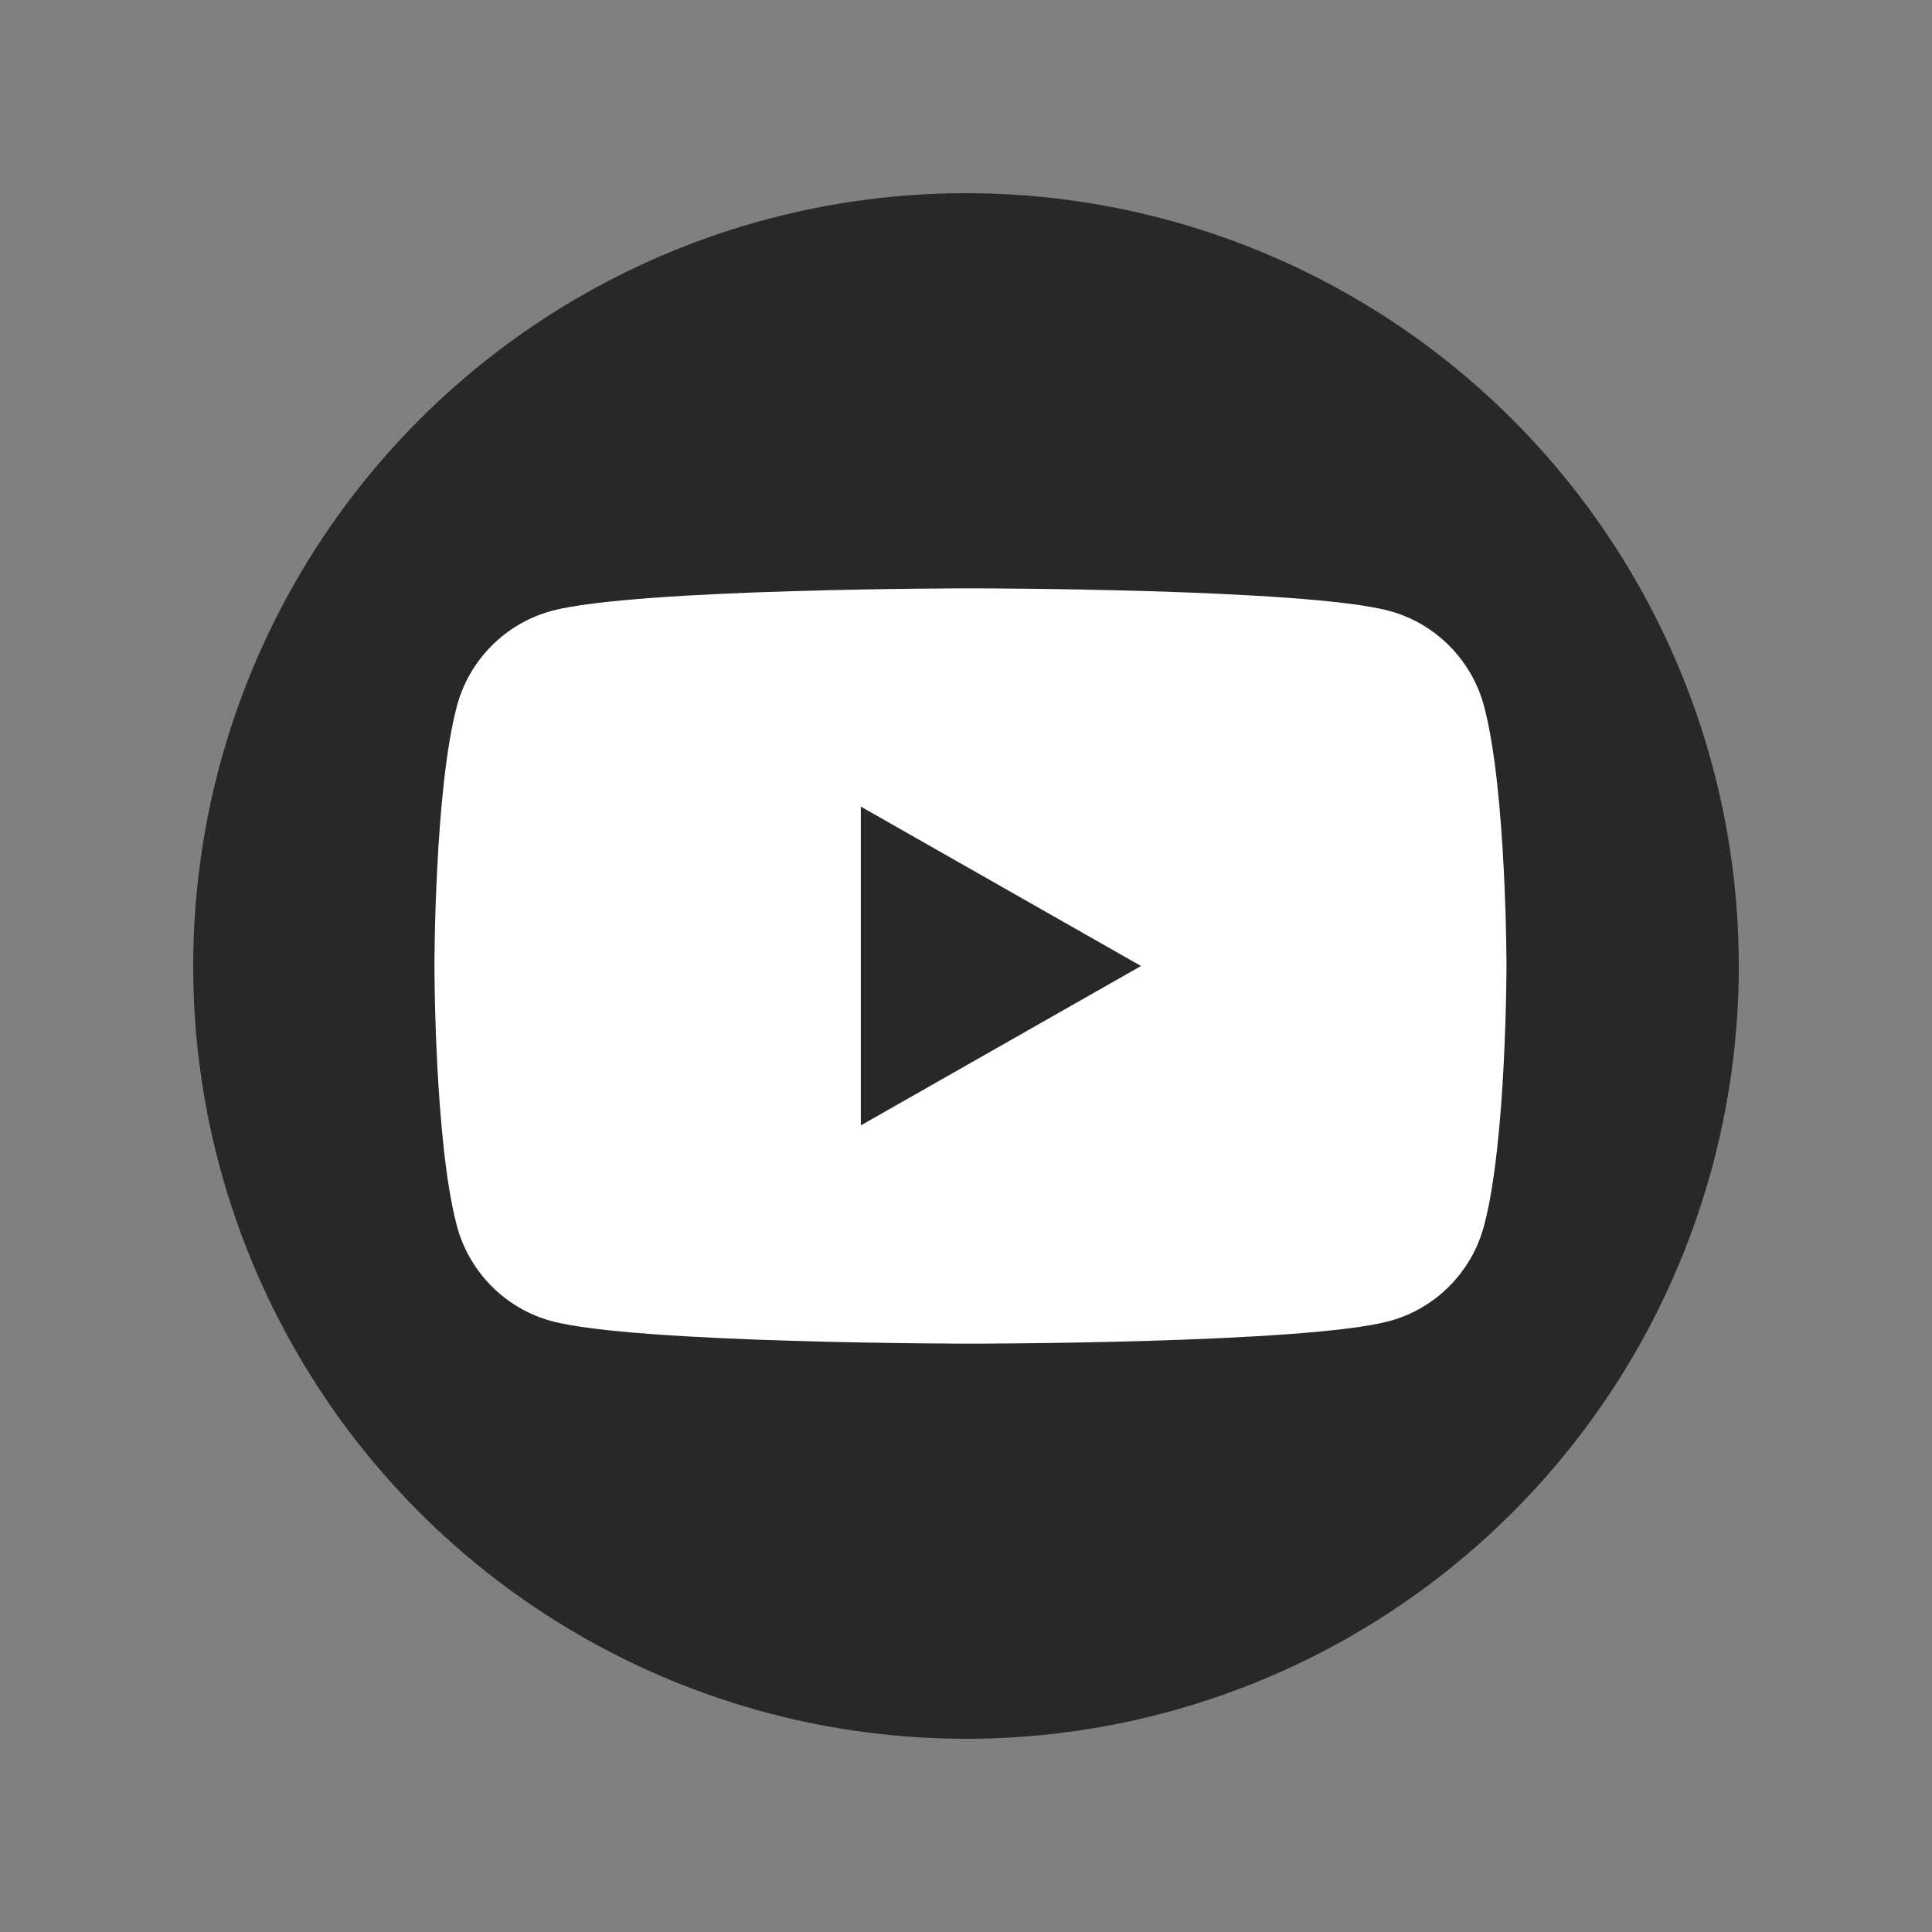
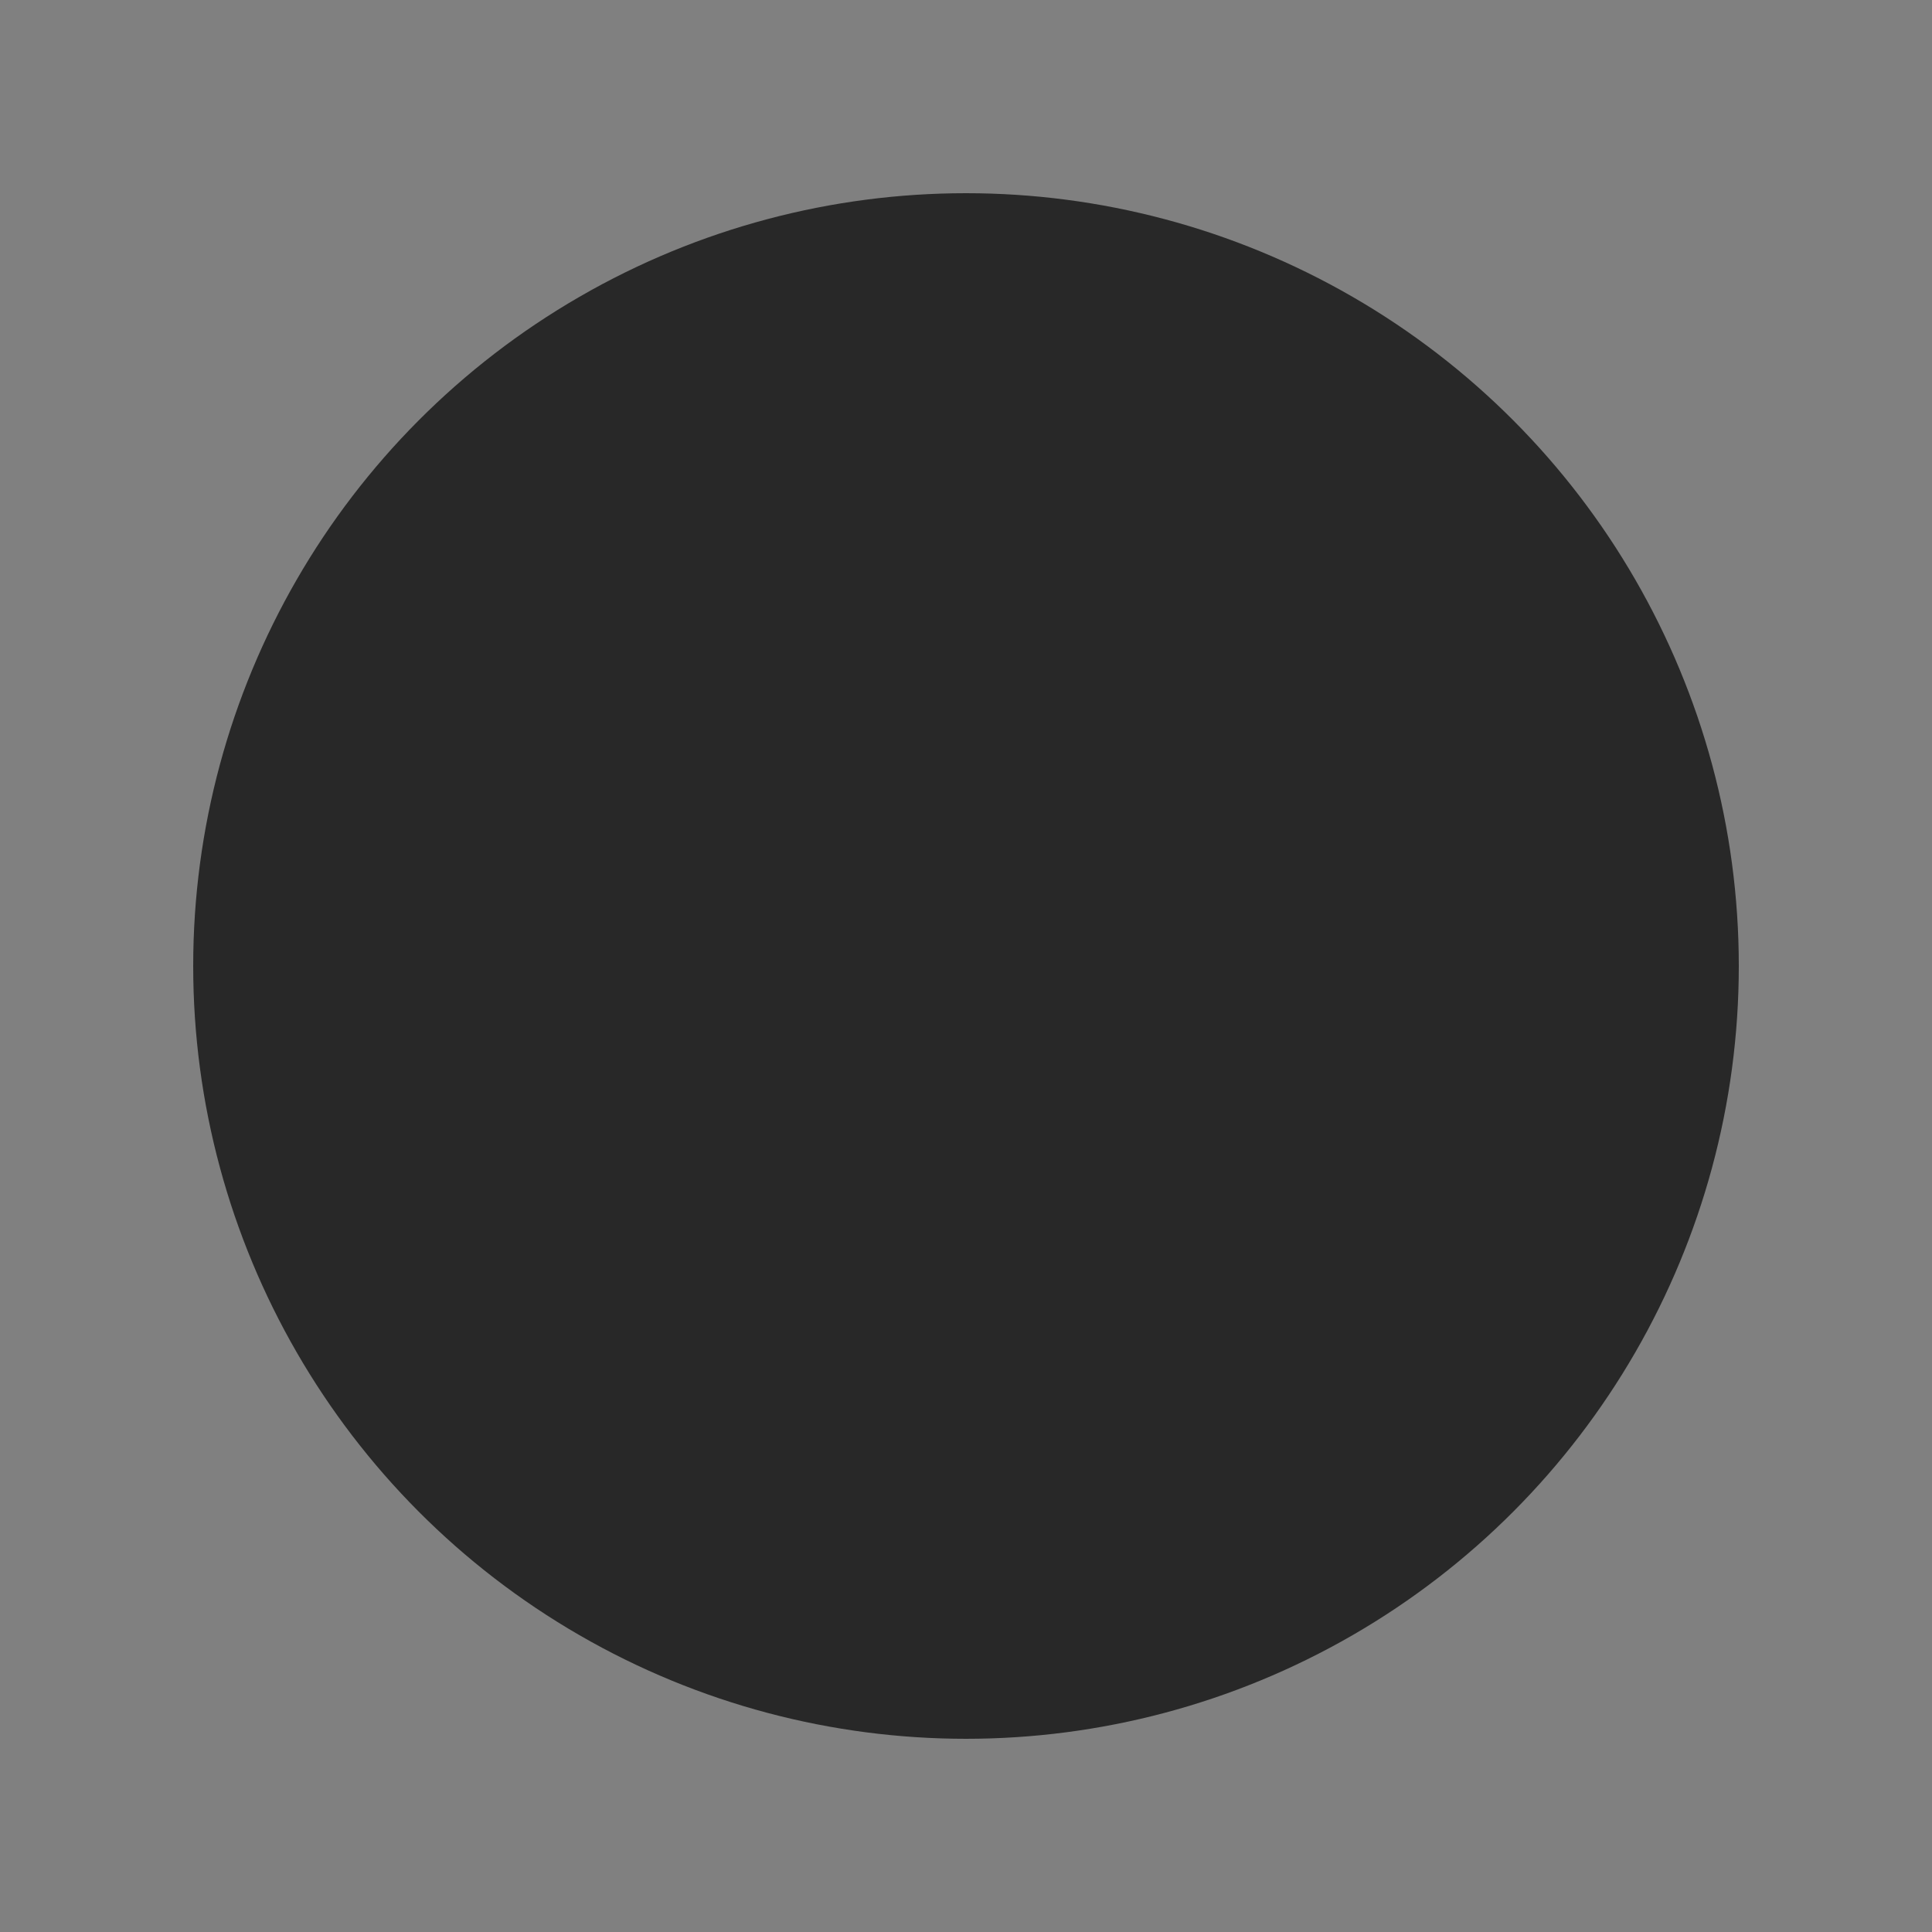
<svg xmlns="http://www.w3.org/2000/svg" version="1.1" id="Layer_1" x="0px" y="0px" viewBox="0 0 200 200" style="enable-background:new 0 0 200 200;" xml:space="preserve">
  <rect x="0" y="0" width="200" height="200" fill="#808080" stroke="none" />
  <style type="text/css">
	.yt0{fill:#282828;}
	.yt1{fill:#FFFFFF;}
</style>
  <g>
    <circle class="yt0" cx="100" cy="100" r="80" />
-     <path class="yt1" d="M153.631,73.115c-1.276-4.806-5.037-8.591-9.811-9.875   c-8.655-2.334-43.358-2.334-43.358-2.334s-34.703,0-43.358,2.334c-4.775,1.285-8.535,5.069-9.811,9.875   c-2.319,8.711-2.319,26.885-2.319,26.885s0,18.174,2.319,26.885c1.276,4.806,5.037,8.591,9.811,9.875   c8.655,2.334,43.358,2.334,43.358,2.334s34.703,0,43.358-2.334c4.775-1.285,8.535-5.069,9.811-9.875   c2.319-8.711,2.319-26.885,2.319-26.885S155.95,81.826,153.631,73.115z M89.112,116.501V83.499   l29.005,16.501L89.112,116.501z" />
  </g>
</svg>